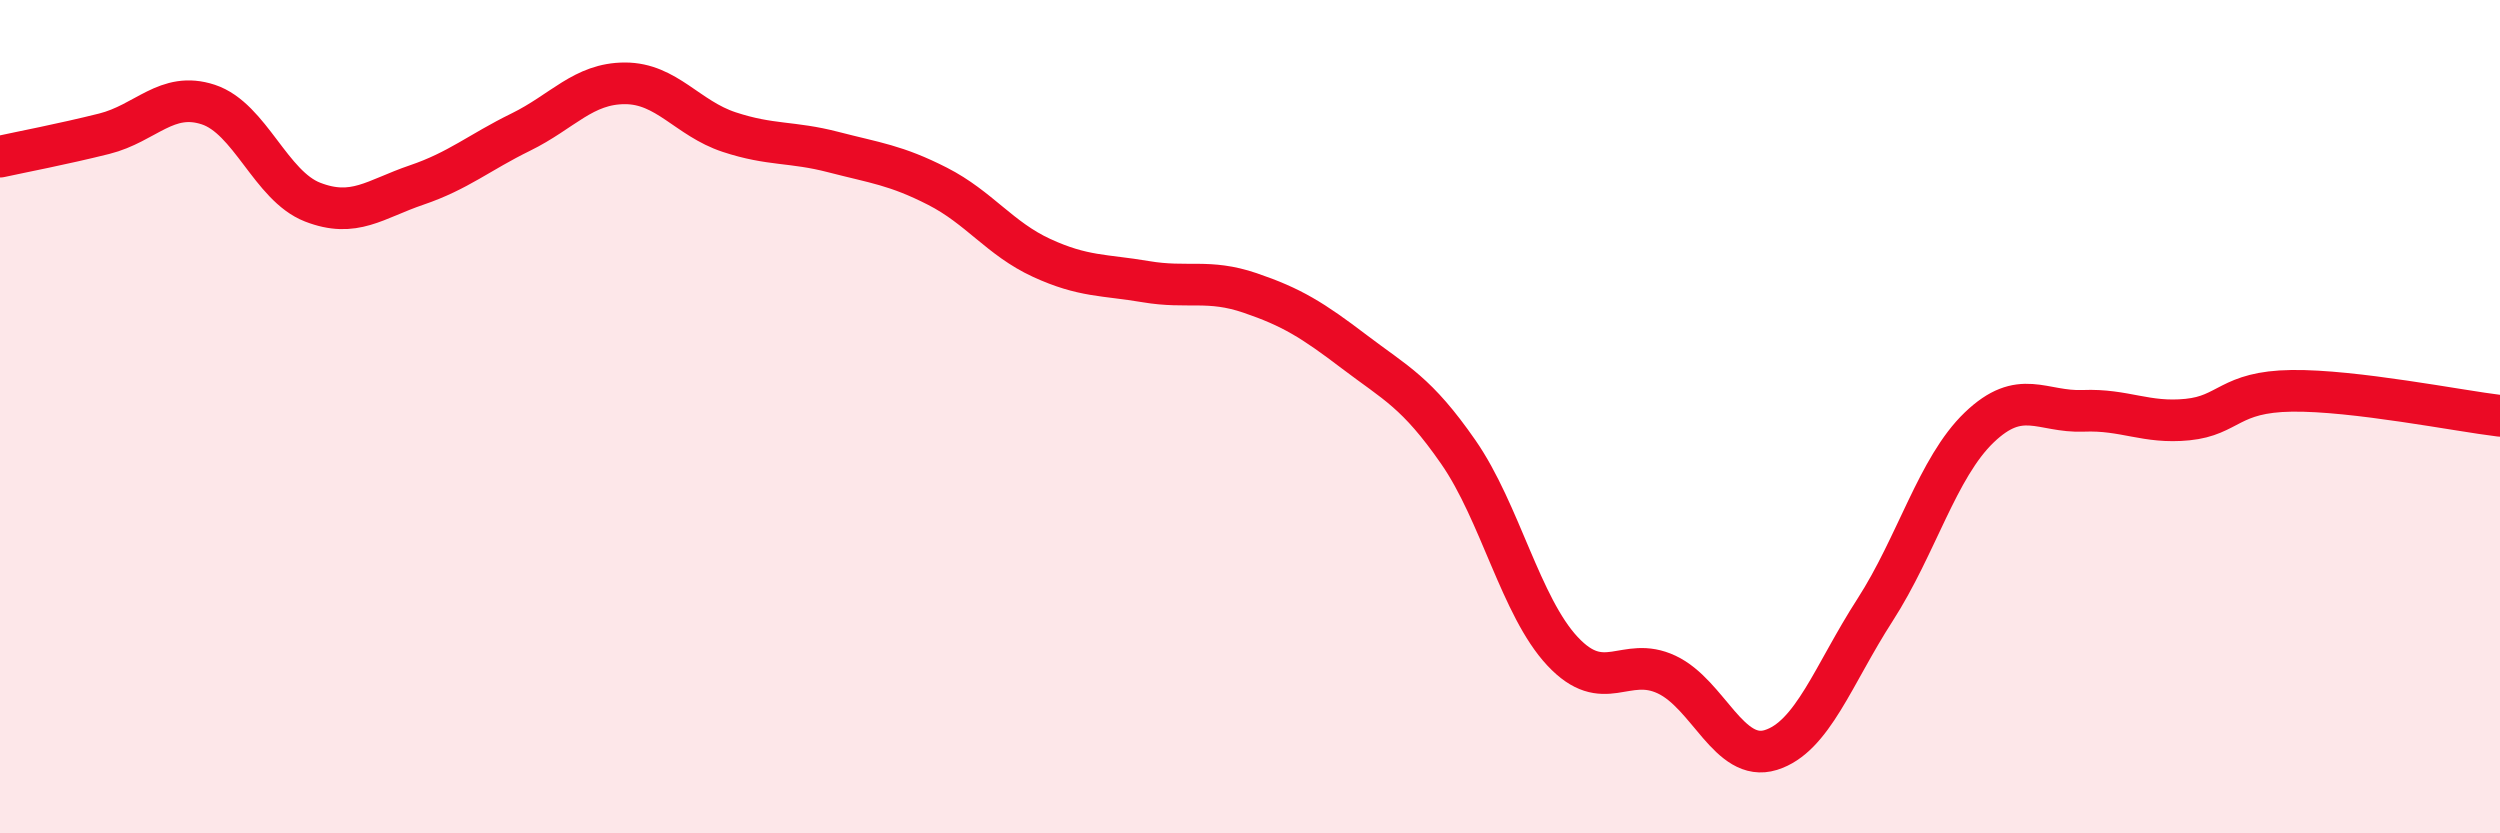
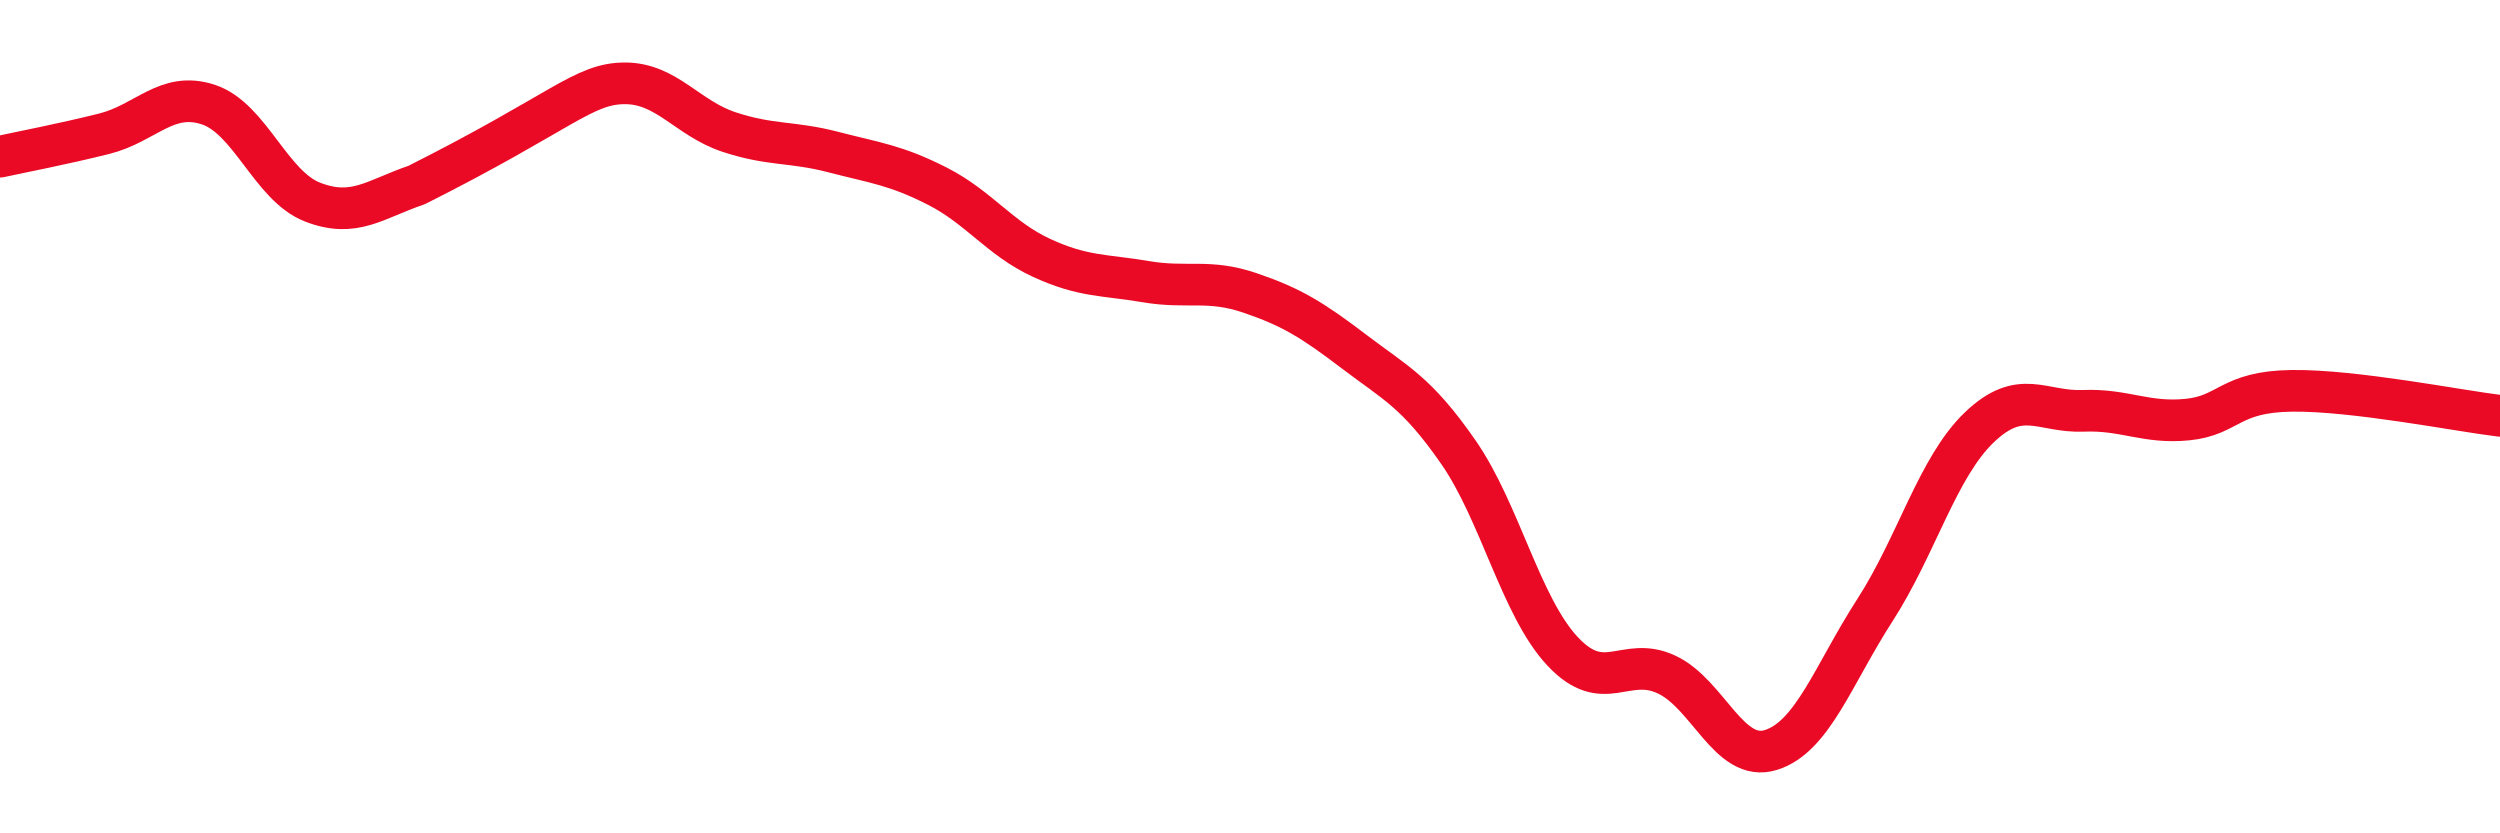
<svg xmlns="http://www.w3.org/2000/svg" width="60" height="20" viewBox="0 0 60 20">
-   <path d="M 0,3.76 C 0.5,3.65 1.5,3.46 2.5,3.21 C 3.5,2.96 4,2.18 5,2.51 C 6,2.84 6.5,4.46 7.5,4.85 C 8.5,5.24 9,4.78 10,4.44 C 11,4.1 11.5,3.66 12.5,3.17 C 13.5,2.68 14,2 15,2 C 16,2 16.5,2.84 17.5,3.17 C 18.5,3.5 19,3.39 20,3.65 C 21,3.91 21.5,3.96 22.5,4.47 C 23.5,4.98 24,5.73 25,6.19 C 26,6.65 26.5,6.59 27.5,6.76 C 28.5,6.93 29,6.69 30,7.03 C 31,7.37 31.5,7.68 32.5,8.44 C 33.5,9.2 34,9.41 35,10.85 C 36,12.29 36.5,14.56 37.5,15.63 C 38.5,16.7 39,15.72 40,16.19 C 41,16.66 41.5,18.31 42.5,18 C 43.5,17.69 44,16.19 45,14.64 C 46,13.09 46.5,11.22 47.5,10.26 C 48.5,9.3 49,9.9 50,9.86 C 51,9.82 51.5,10.17 52.5,10.07 C 53.5,9.97 53.5,9.4 55,9.38 C 56.5,9.36 59,9.86 60,9.98L60 20L0 20Z" fill="#EB0A25" opacity="0.1" stroke-linecap="round" stroke-linejoin="round" />
-   <path d="M 0,3.76 C 0.5,3.65 1.5,3.46 2.5,3.21 C 3.5,2.96 4,2.18 5,2.51 C 6,2.84 6.5,4.46 7.5,4.85 C 8.5,5.24 9,4.78 10,4.44 C 11,4.1 11.5,3.66 12.5,3.17 C 13.5,2.68 14,2 15,2 C 16,2 16.5,2.84 17.5,3.17 C 18.5,3.5 19,3.39 20,3.65 C 21,3.91 21.5,3.96 22.5,4.47 C 23.5,4.98 24,5.73 25,6.19 C 26,6.65 26.5,6.59 27.5,6.76 C 28.5,6.93 29,6.69 30,7.03 C 31,7.37 31.5,7.68 32.5,8.44 C 33.5,9.2 34,9.41 35,10.85 C 36,12.29 36.5,14.56 37.5,15.63 C 38.5,16.7 39,15.72 40,16.19 C 41,16.66 41.5,18.31 42.5,18 C 43.5,17.69 44,16.19 45,14.64 C 46,13.09 46.5,11.22 47.5,10.26 C 48.5,9.3 49,9.9 50,9.86 C 51,9.82 51.5,10.17 52.5,10.07 C 53.5,9.97 53.5,9.4 55,9.38 C 56.5,9.36 59,9.86 60,9.98" stroke="#EB0A25" stroke-width="1" fill="none" stroke-linecap="round" stroke-linejoin="round" />
+   <path d="M 0,3.76 C 0.5,3.65 1.5,3.46 2.5,3.21 C 3.5,2.96 4,2.18 5,2.51 C 6,2.84 6.5,4.46 7.5,4.85 C 8.5,5.24 9,4.78 10,4.44 C 13.5,2.68 14,2 15,2 C 16,2 16.5,2.84 17.5,3.17 C 18.5,3.5 19,3.39 20,3.65 C 21,3.91 21.5,3.96 22.5,4.47 C 23.5,4.98 24,5.73 25,6.19 C 26,6.65 26.5,6.59 27.5,6.76 C 28.5,6.93 29,6.69 30,7.03 C 31,7.37 31.5,7.68 32.5,8.44 C 33.5,9.2 34,9.41 35,10.85 C 36,12.29 36.5,14.56 37.5,15.63 C 38.5,16.7 39,15.72 40,16.19 C 41,16.66 41.5,18.31 42.5,18 C 43.5,17.69 44,16.19 45,14.64 C 46,13.09 46.5,11.22 47.5,10.26 C 48.5,9.3 49,9.9 50,9.86 C 51,9.82 51.5,10.17 52.5,10.07 C 53.5,9.97 53.5,9.4 55,9.38 C 56.5,9.36 59,9.86 60,9.98" stroke="#EB0A25" stroke-width="1" fill="none" stroke-linecap="round" stroke-linejoin="round" />
</svg>